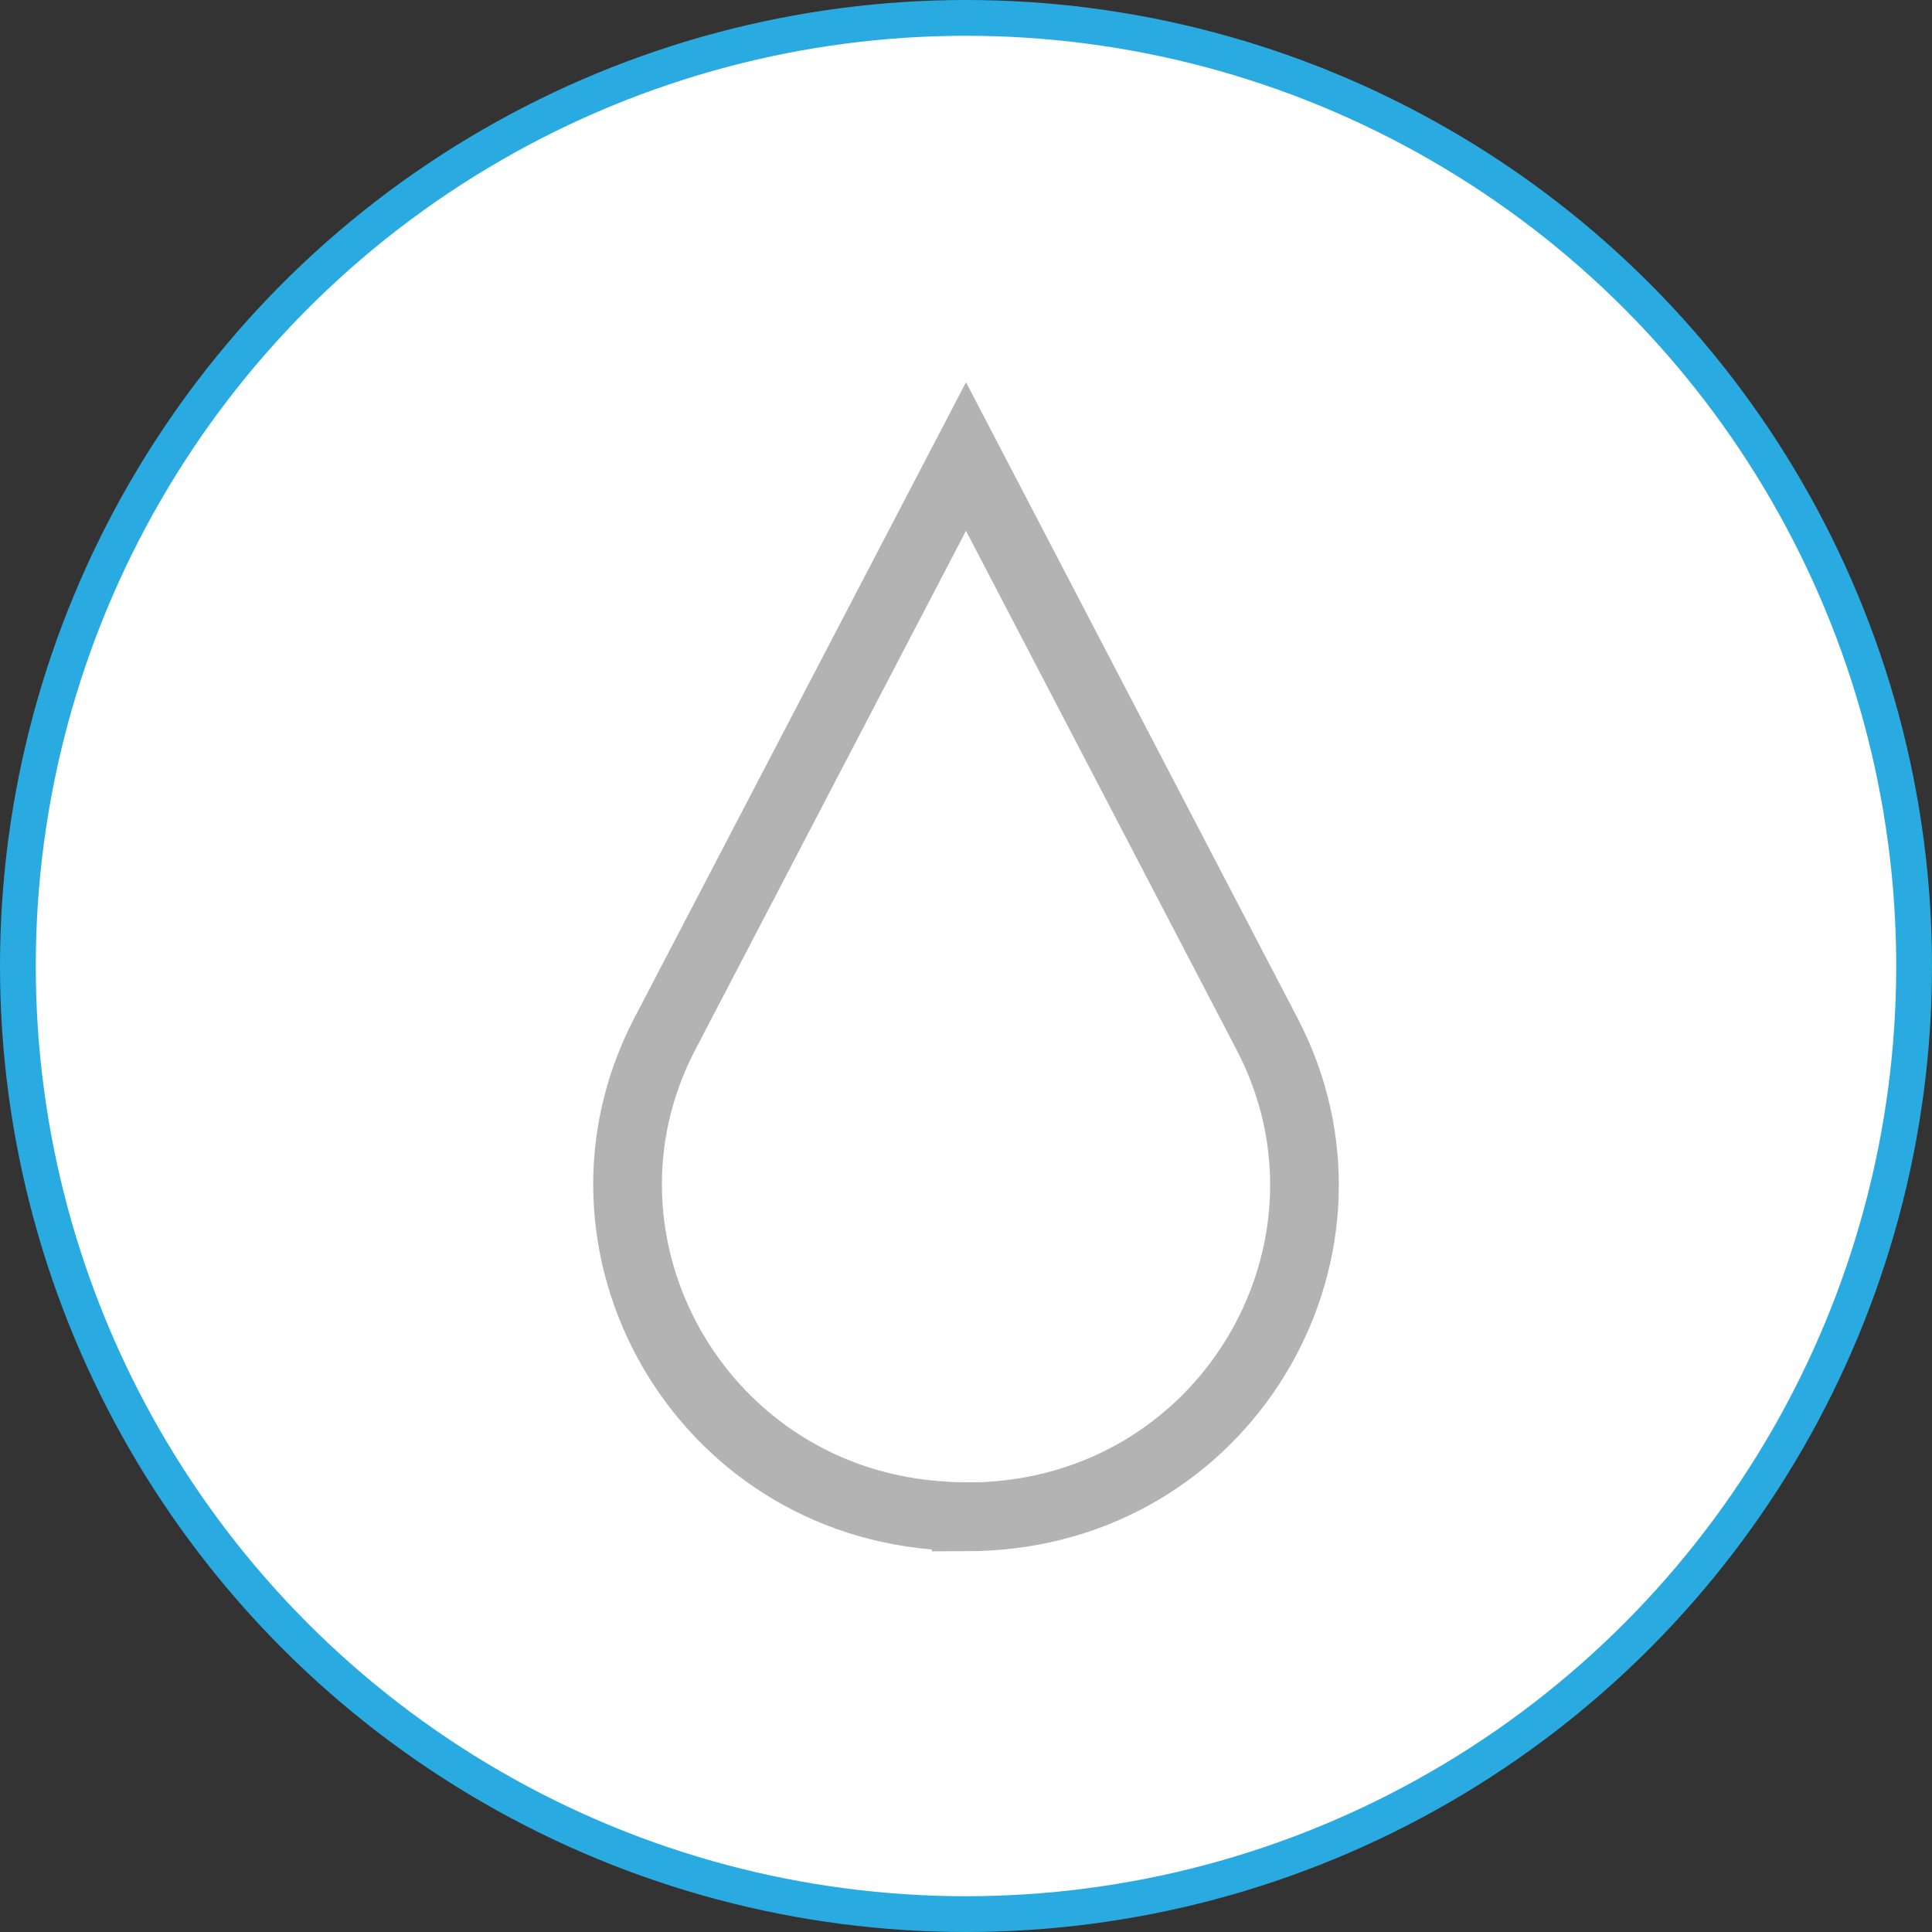
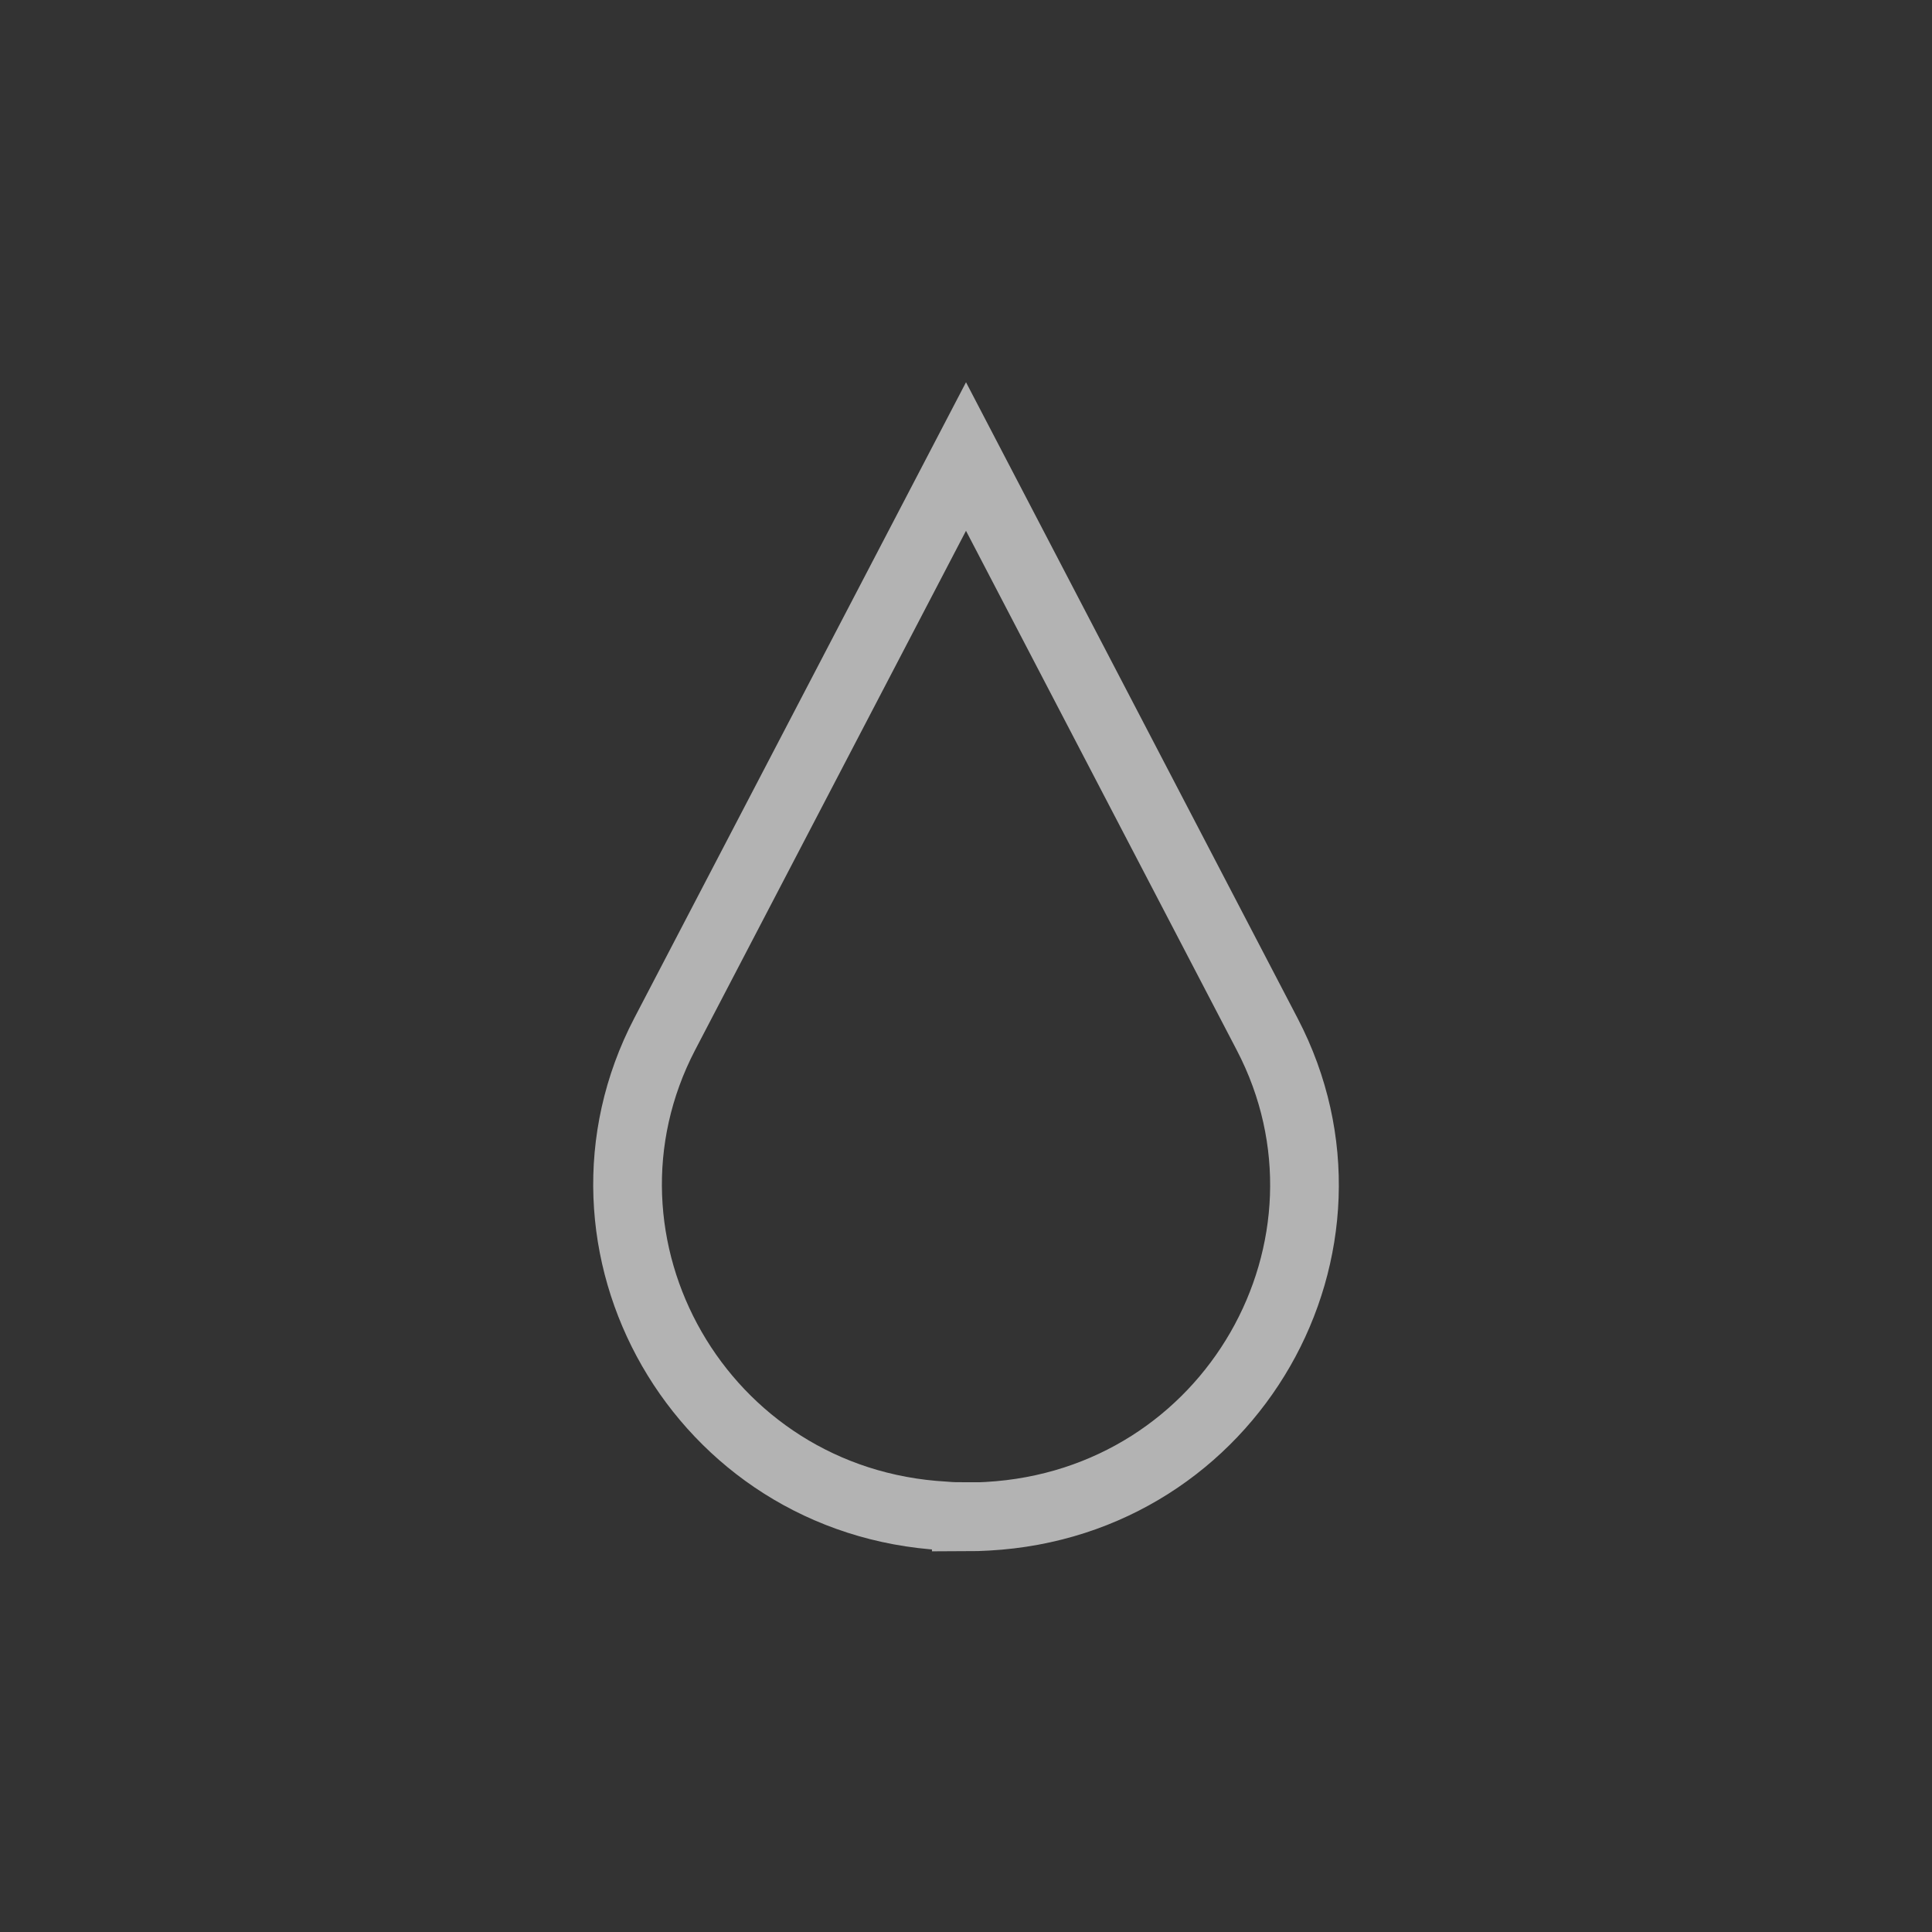
<svg xmlns="http://www.w3.org/2000/svg" id="_图层_2" data-name="图层 2" viewBox="0 0 54 54">
  <rect x="0" y="0" width="54" height="54" fill="#333333" stroke="none" />
  <defs>
    <style>
      .cls-1 {
        fill: #fff;
        stroke: #29abe2;
      }

      .cls-1, .cls-2 {
        stroke-miterlimit: 10;
      }

      .cls-2 {
        fill: none;
        stroke: #b3b3b3;
        stroke-linecap: round;
        stroke-width: 1.92px;
      }
    </style>
  </defs>
  <g id="_图层_1-2" data-name="图层 1">
    <g>
-       <circle class="cls-1" cx="27" cy="27" r="26.5" />
      <path class="cls-2" d="M27,42.39h0c-.2,0-.4,0-.6-.02-6.83-.38-10.89-7.58-7.82-13.47L27,12.76h0l8.42,16.15c3.07,5.89-.98,13.09-7.82,13.47-.2,.01-.4,.02-.6,.02Z" />
    </g>
  </g>
</svg>